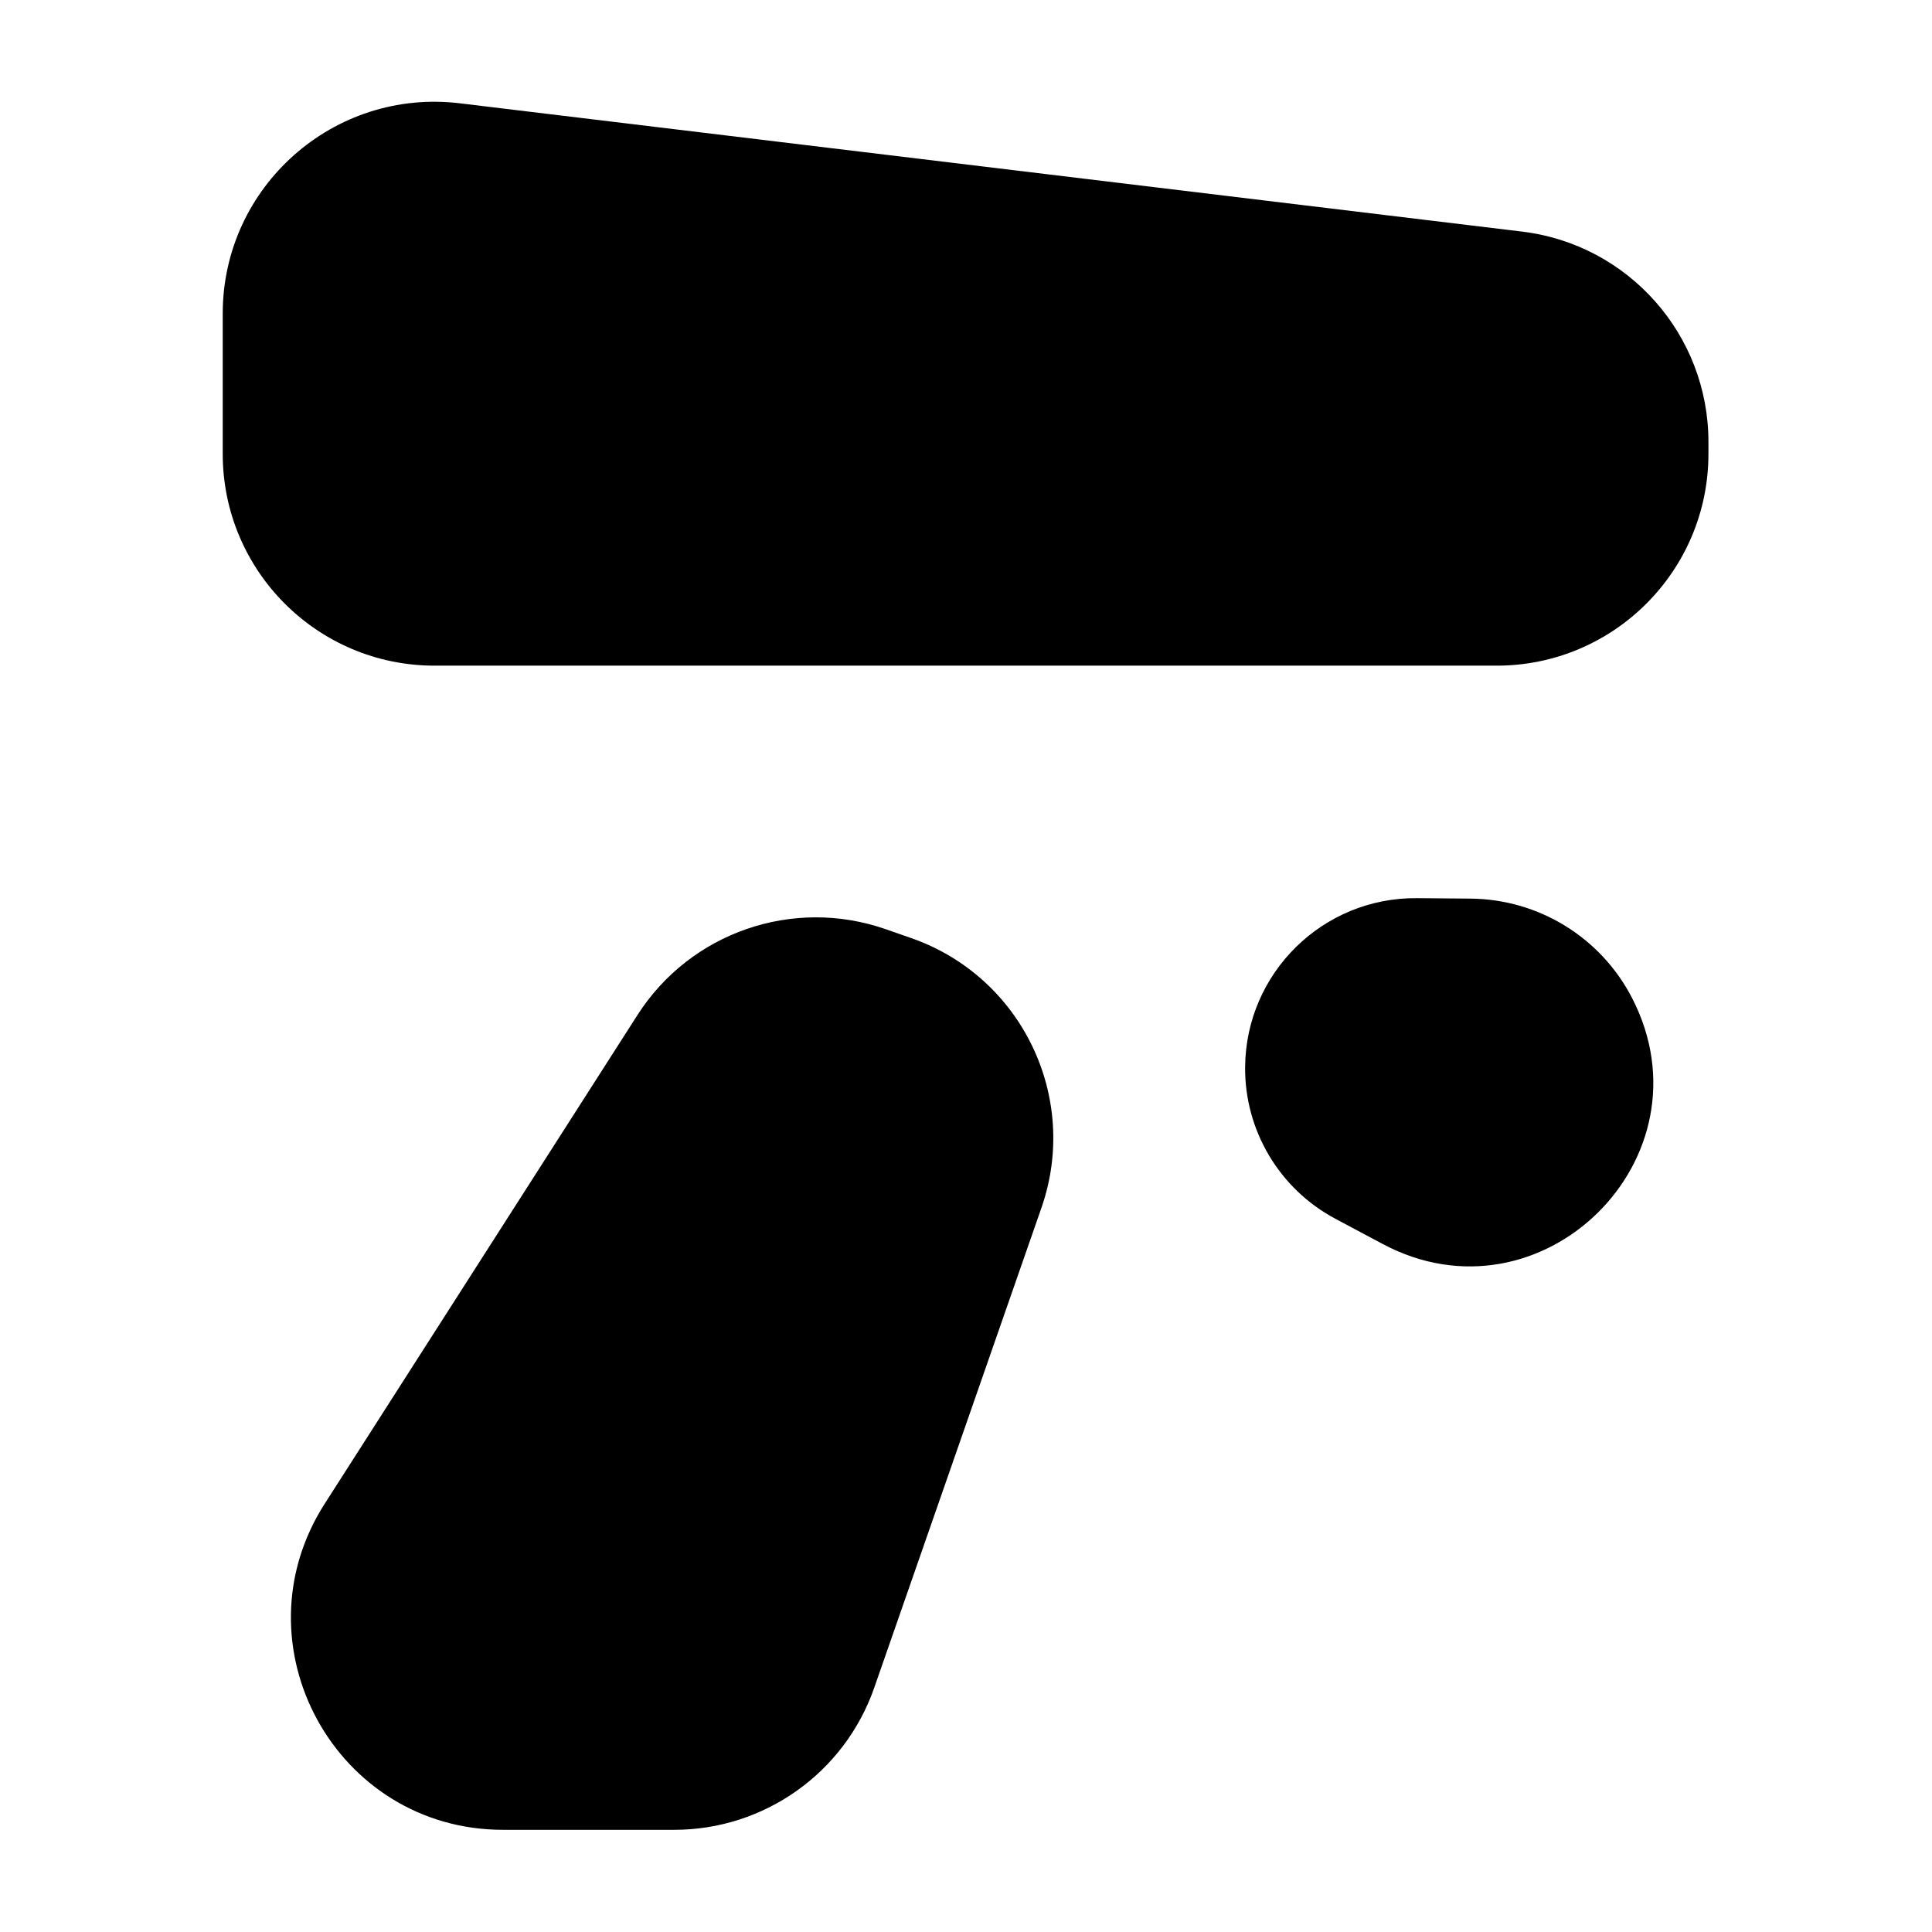
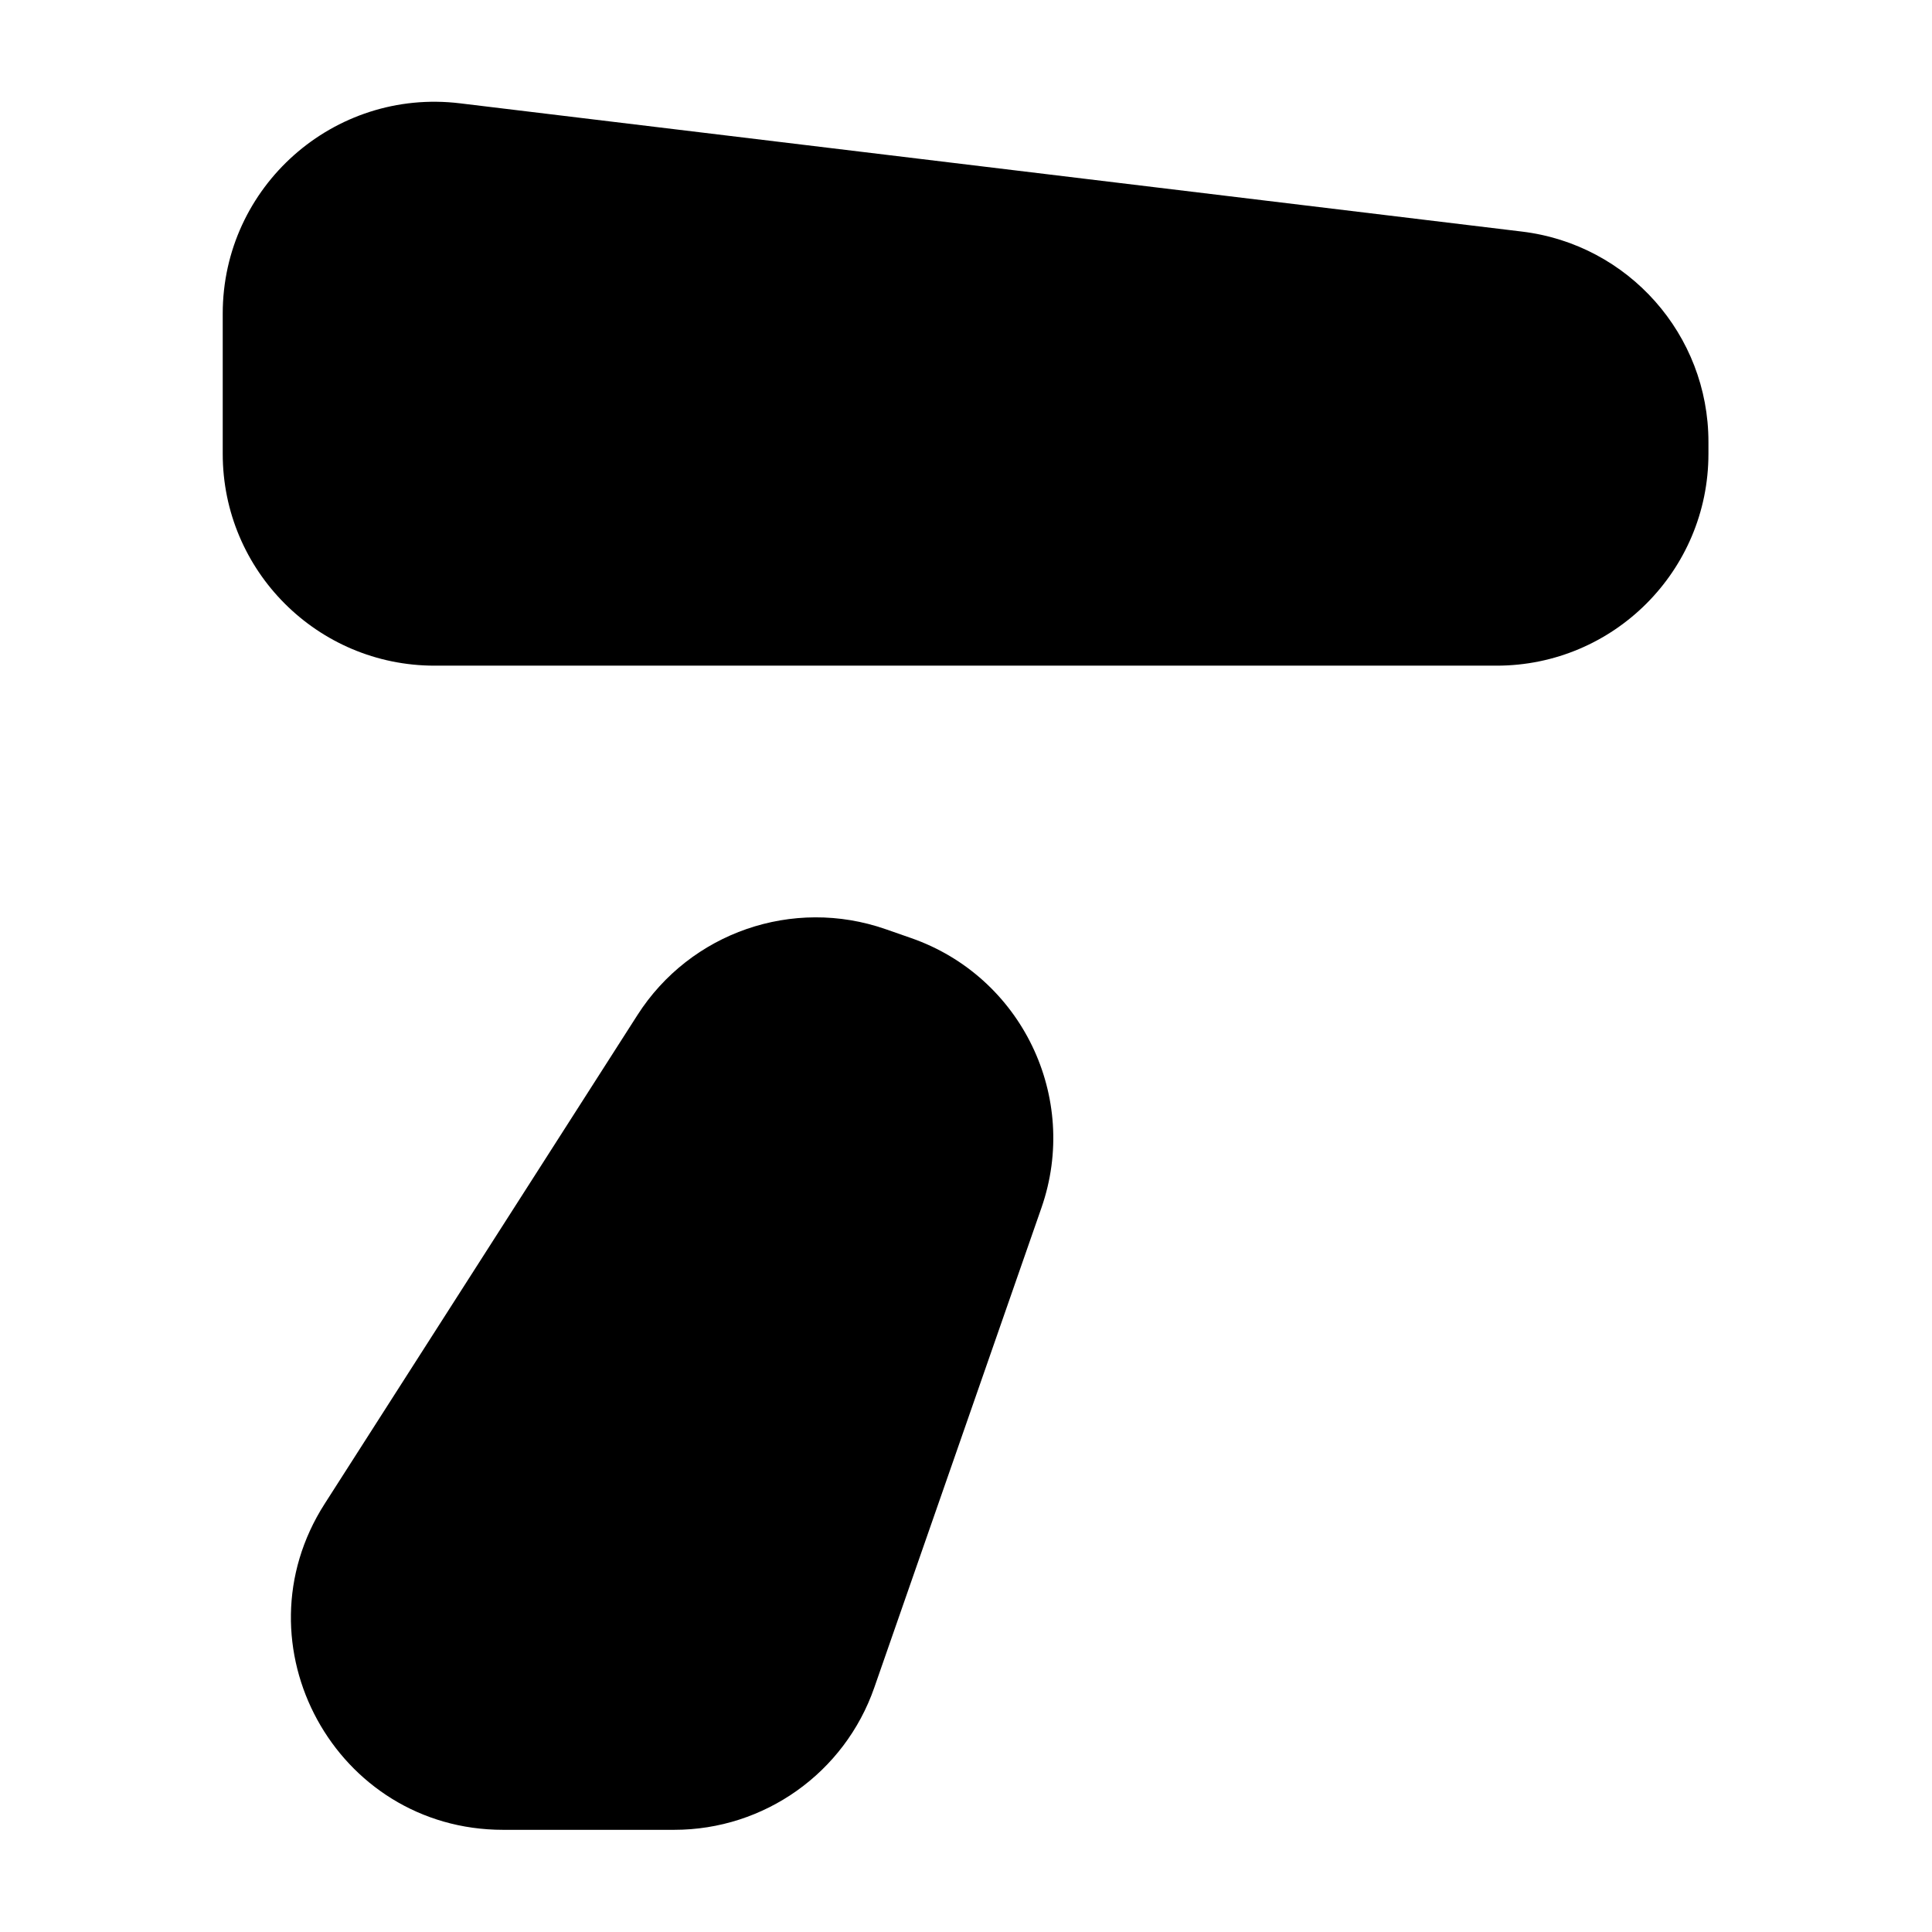
<svg xmlns="http://www.w3.org/2000/svg" version="1.1" width="3137" height="3137">
  <svg width="3137" height="3137" viewBox="0 0 3137 3137" fill="none">
    <path d="M361.641 509.211C361.641 302.903 542.006 143.011 746.825 167.748L2471.3 376.024C2644.05 396.889 2774 543.483 2774 717.487V736.896C2774 926.851 2620.01 1080.84 2430.06 1080.84H705.584C515.629 1080.84 361.641 926.851 361.641 736.896V509.211Z" fill="black" />
    <path d="M1479.38 1523.13C1658.76 1585.62 1753.51 1781.7 1691.01 1961.08L1419.53 2740.3C1371.39 2878.49 1241.07 2971.09 1094.74 2971.09H816.845C545.045 2971.09 380.637 2670.68 527.146 2441.75L1035.07 1648.08C1120.9 1513.97 1287.56 1456.3 1437.92 1508.68L1479.38 1523.13Z" fill="black" />
-     <path d="M2650.18 1620.82C2783.59 1880.48 2502.67 2157.18 2245.06 2019.84L2168.11 1978.82C2077.24 1930.37 2020.83 1835.45 2021.7 1732.49C2022.99 1579.79 2147.82 1457.05 2300.52 1458.34L2387.73 1459.08C2498.48 1460.02 2599.56 1522.32 2650.18 1620.82Z" fill="black" />
  </svg>
  <style>@media (prefers-color-scheme: light) { :root { filter: none; } }
@media (prefers-color-scheme: dark) { :root { filter: invert(100%); } }
</style>
</svg>